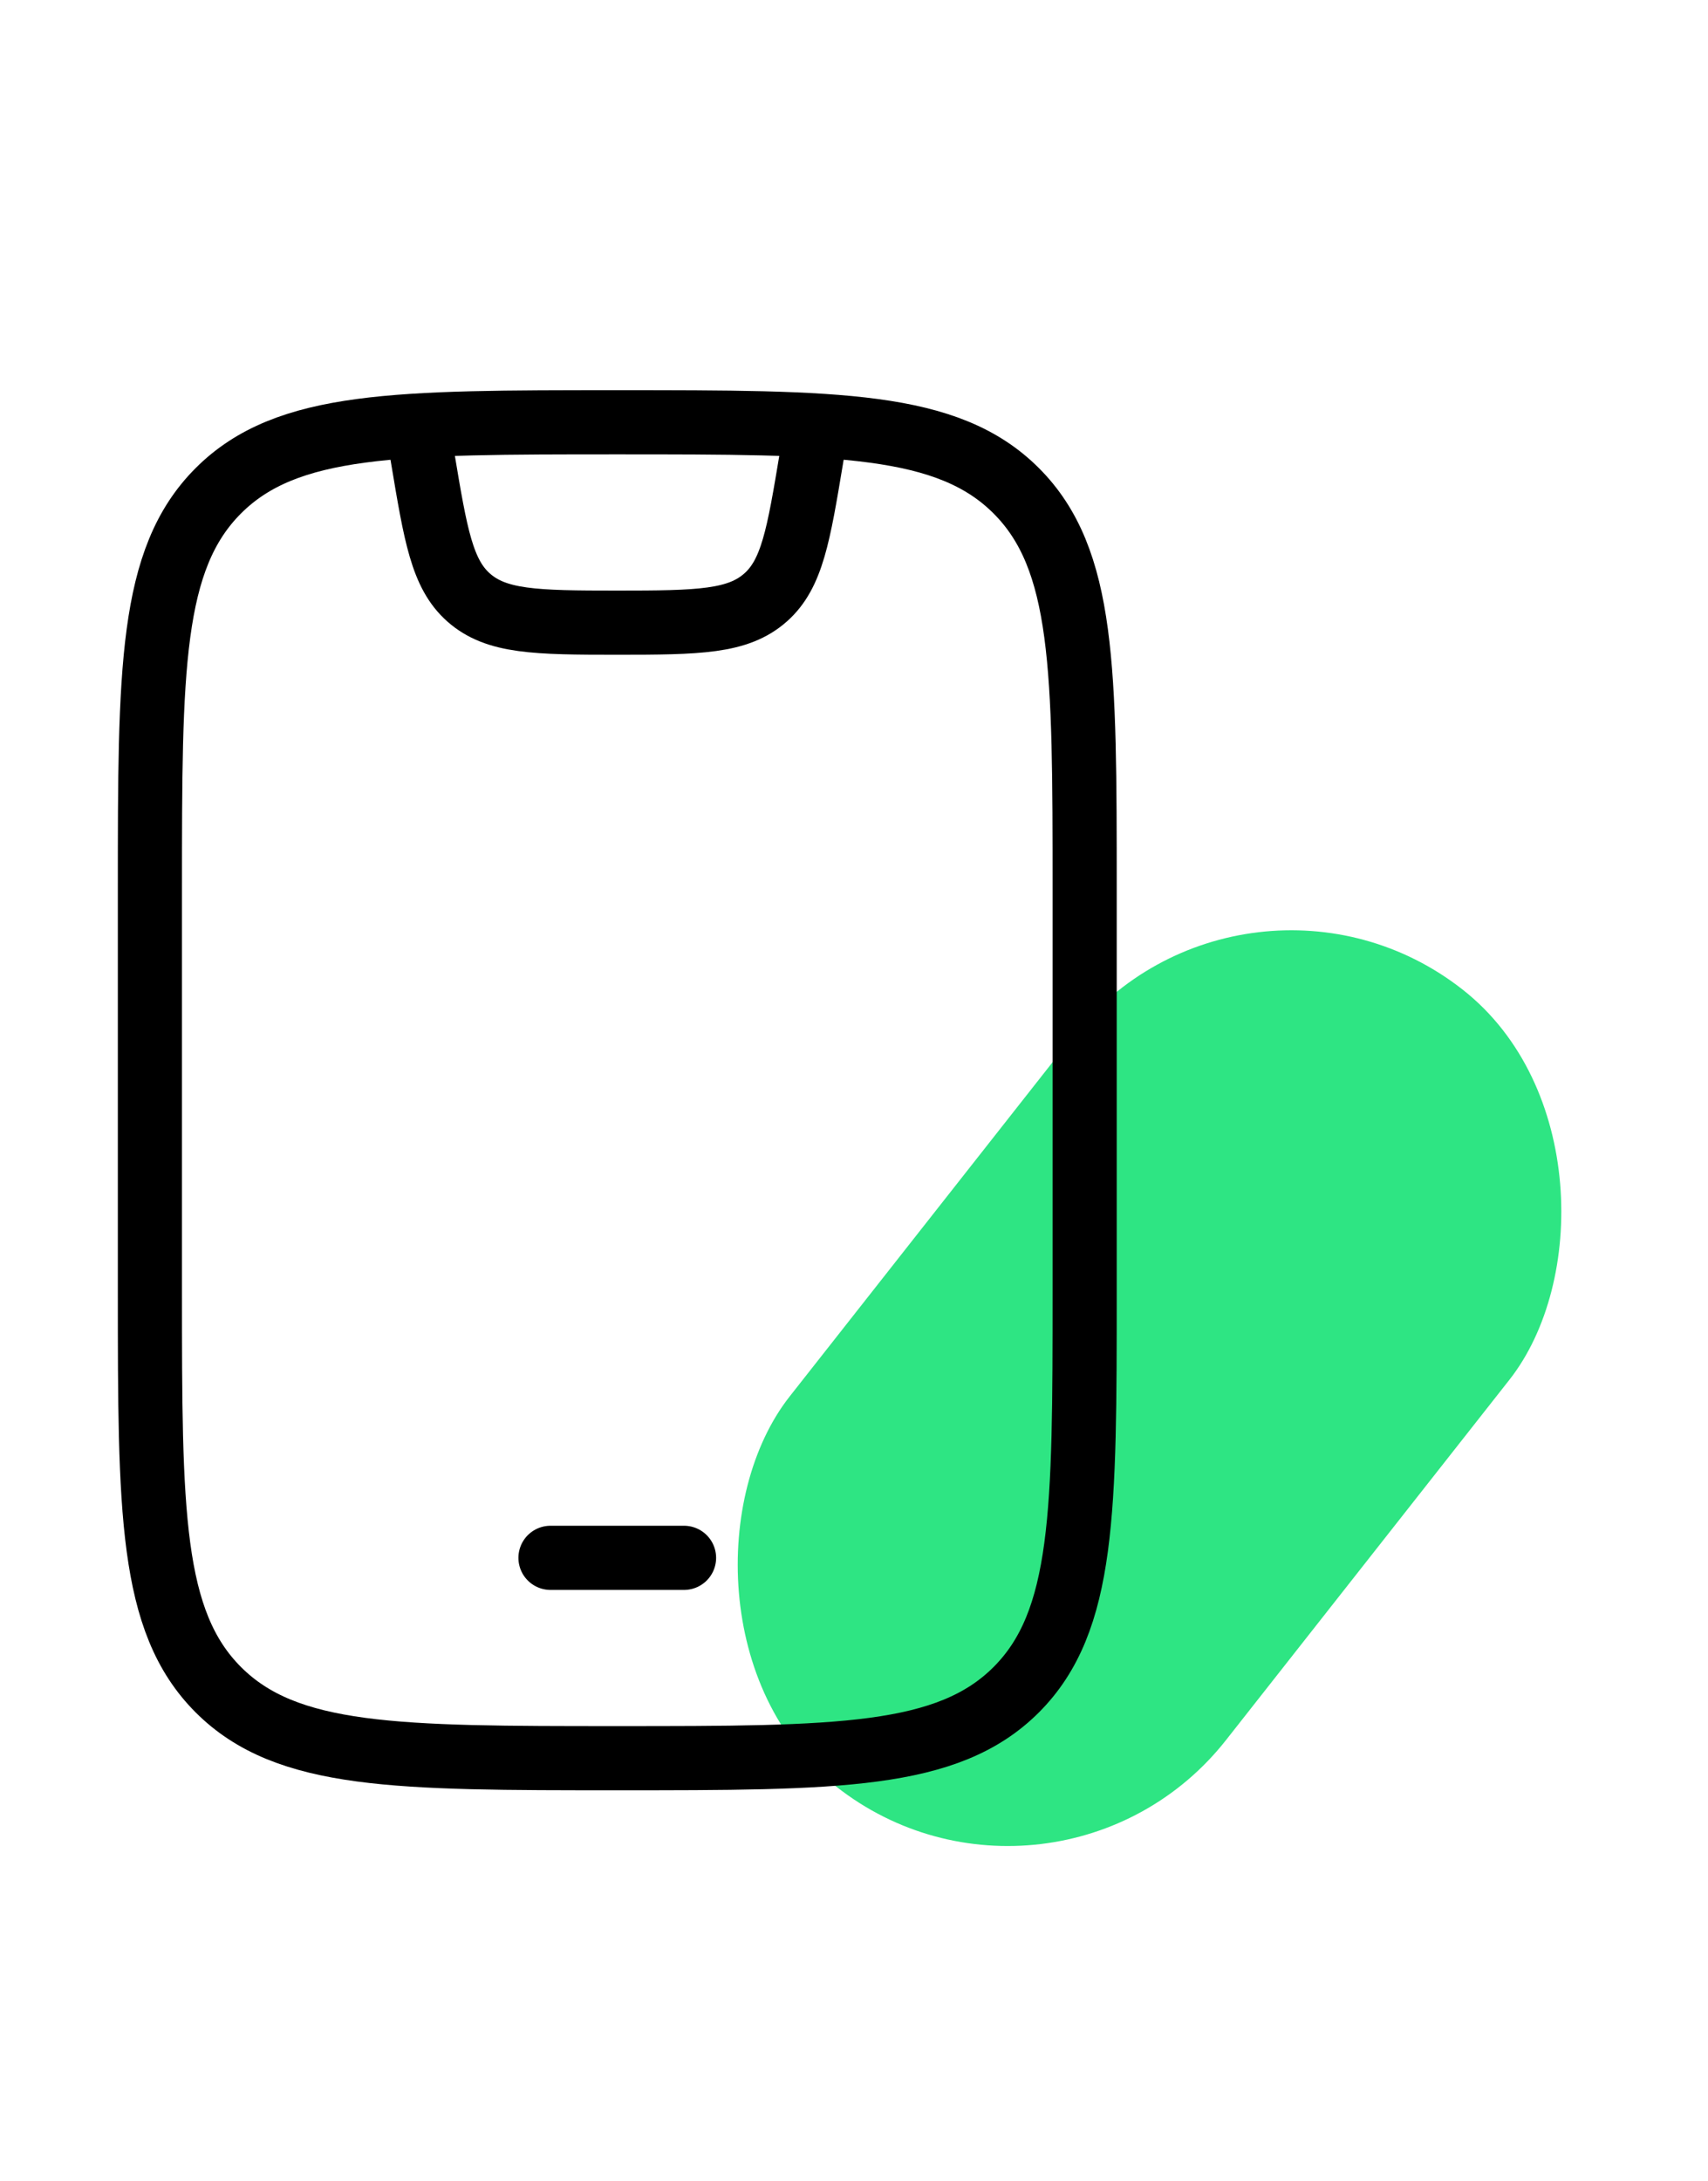
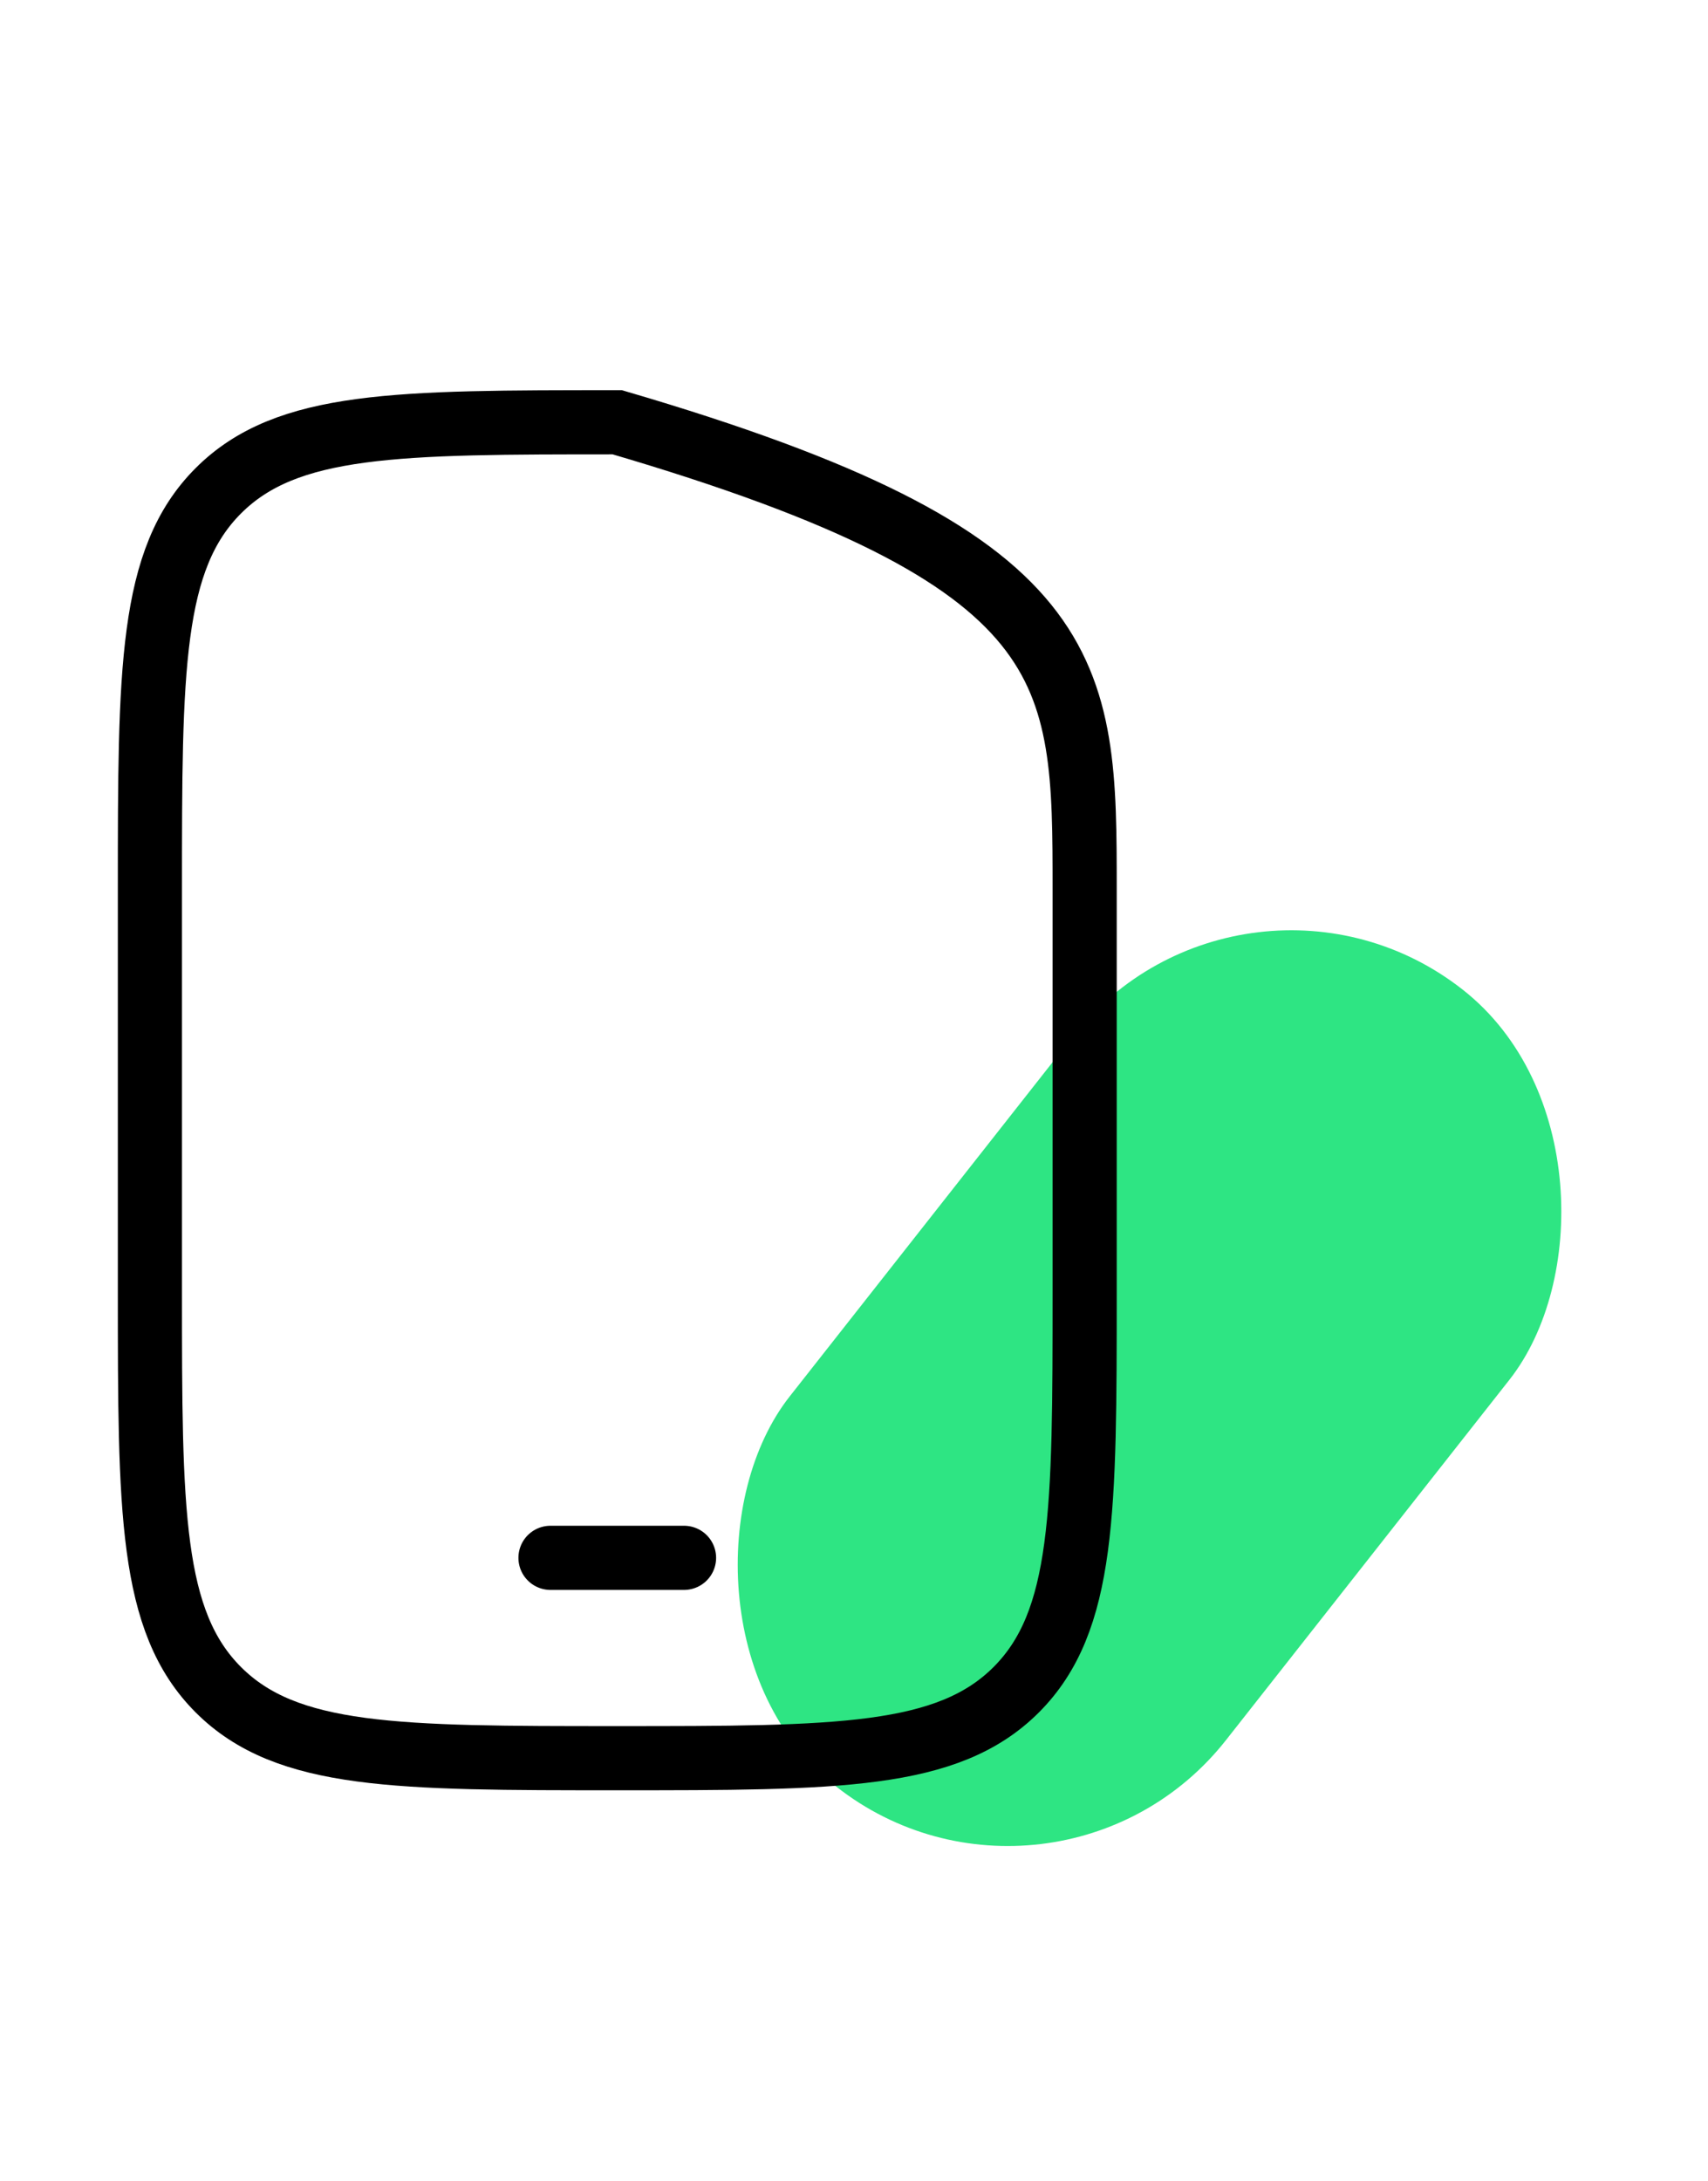
<svg xmlns="http://www.w3.org/2000/svg" width="47" height="60" viewBox="0 0 47 60" fill="none">
  <g clip-path="url(#clip0_3354_6662)">
    <rect x="34.25" y="22.5" width="15.281" height="27.887" rx="7.64" transform="rotate(38.199 34.25 22.5)" fill="#2EE583" />
-     <path d="M4.125 24.476C4.125 18.413 4.125 15.382 6.008 13.499C7.892 11.615 10.923 11.615 16.986 11.615C23.049 11.615 26.08 11.615 27.964 13.499C29.847 15.382 29.847 18.413 29.847 24.476V35.5C29.847 41.563 29.847 44.594 27.964 46.478C26.08 48.361 23.049 48.361 16.986 48.361C10.923 48.361 7.892 48.361 6.008 46.478C4.125 44.594 4.125 41.563 4.125 35.5V24.476Z" stroke="black" stroke-width="1.765" stroke-linecap="round" />
+     <path d="M4.125 24.476C4.125 18.413 4.125 15.382 6.008 13.499C7.892 11.615 10.923 11.615 16.986 11.615C29.847 15.382 29.847 18.413 29.847 24.476V35.5C29.847 41.563 29.847 44.594 27.964 46.478C26.08 48.361 23.049 48.361 16.986 48.361C10.923 48.361 7.892 48.361 6.008 46.478C4.125 44.594 4.125 41.563 4.125 35.5V24.476Z" stroke="black" stroke-width="1.765" stroke-linecap="round" />
    <path d="M15.148 42.85H18.823" stroke="black" stroke-width="1.765" stroke-linecap="round" stroke-linejoin="round" />
-     <path d="M11.469 11.615L11.632 12.596C11.987 14.723 12.164 15.786 12.893 16.433C13.654 17.108 14.732 17.127 16.981 17.127C19.229 17.127 20.308 17.108 21.068 16.433C21.798 15.786 21.975 14.723 22.329 12.596L22.493 11.615" stroke="black" stroke-width="1.765" stroke-linejoin="round" />
  </g>
  <defs>
    <clipPath id="clip0_3354_6662">
      <rect width="47" height="60" fill="white" />
    </clipPath>
  </defs>
</svg>